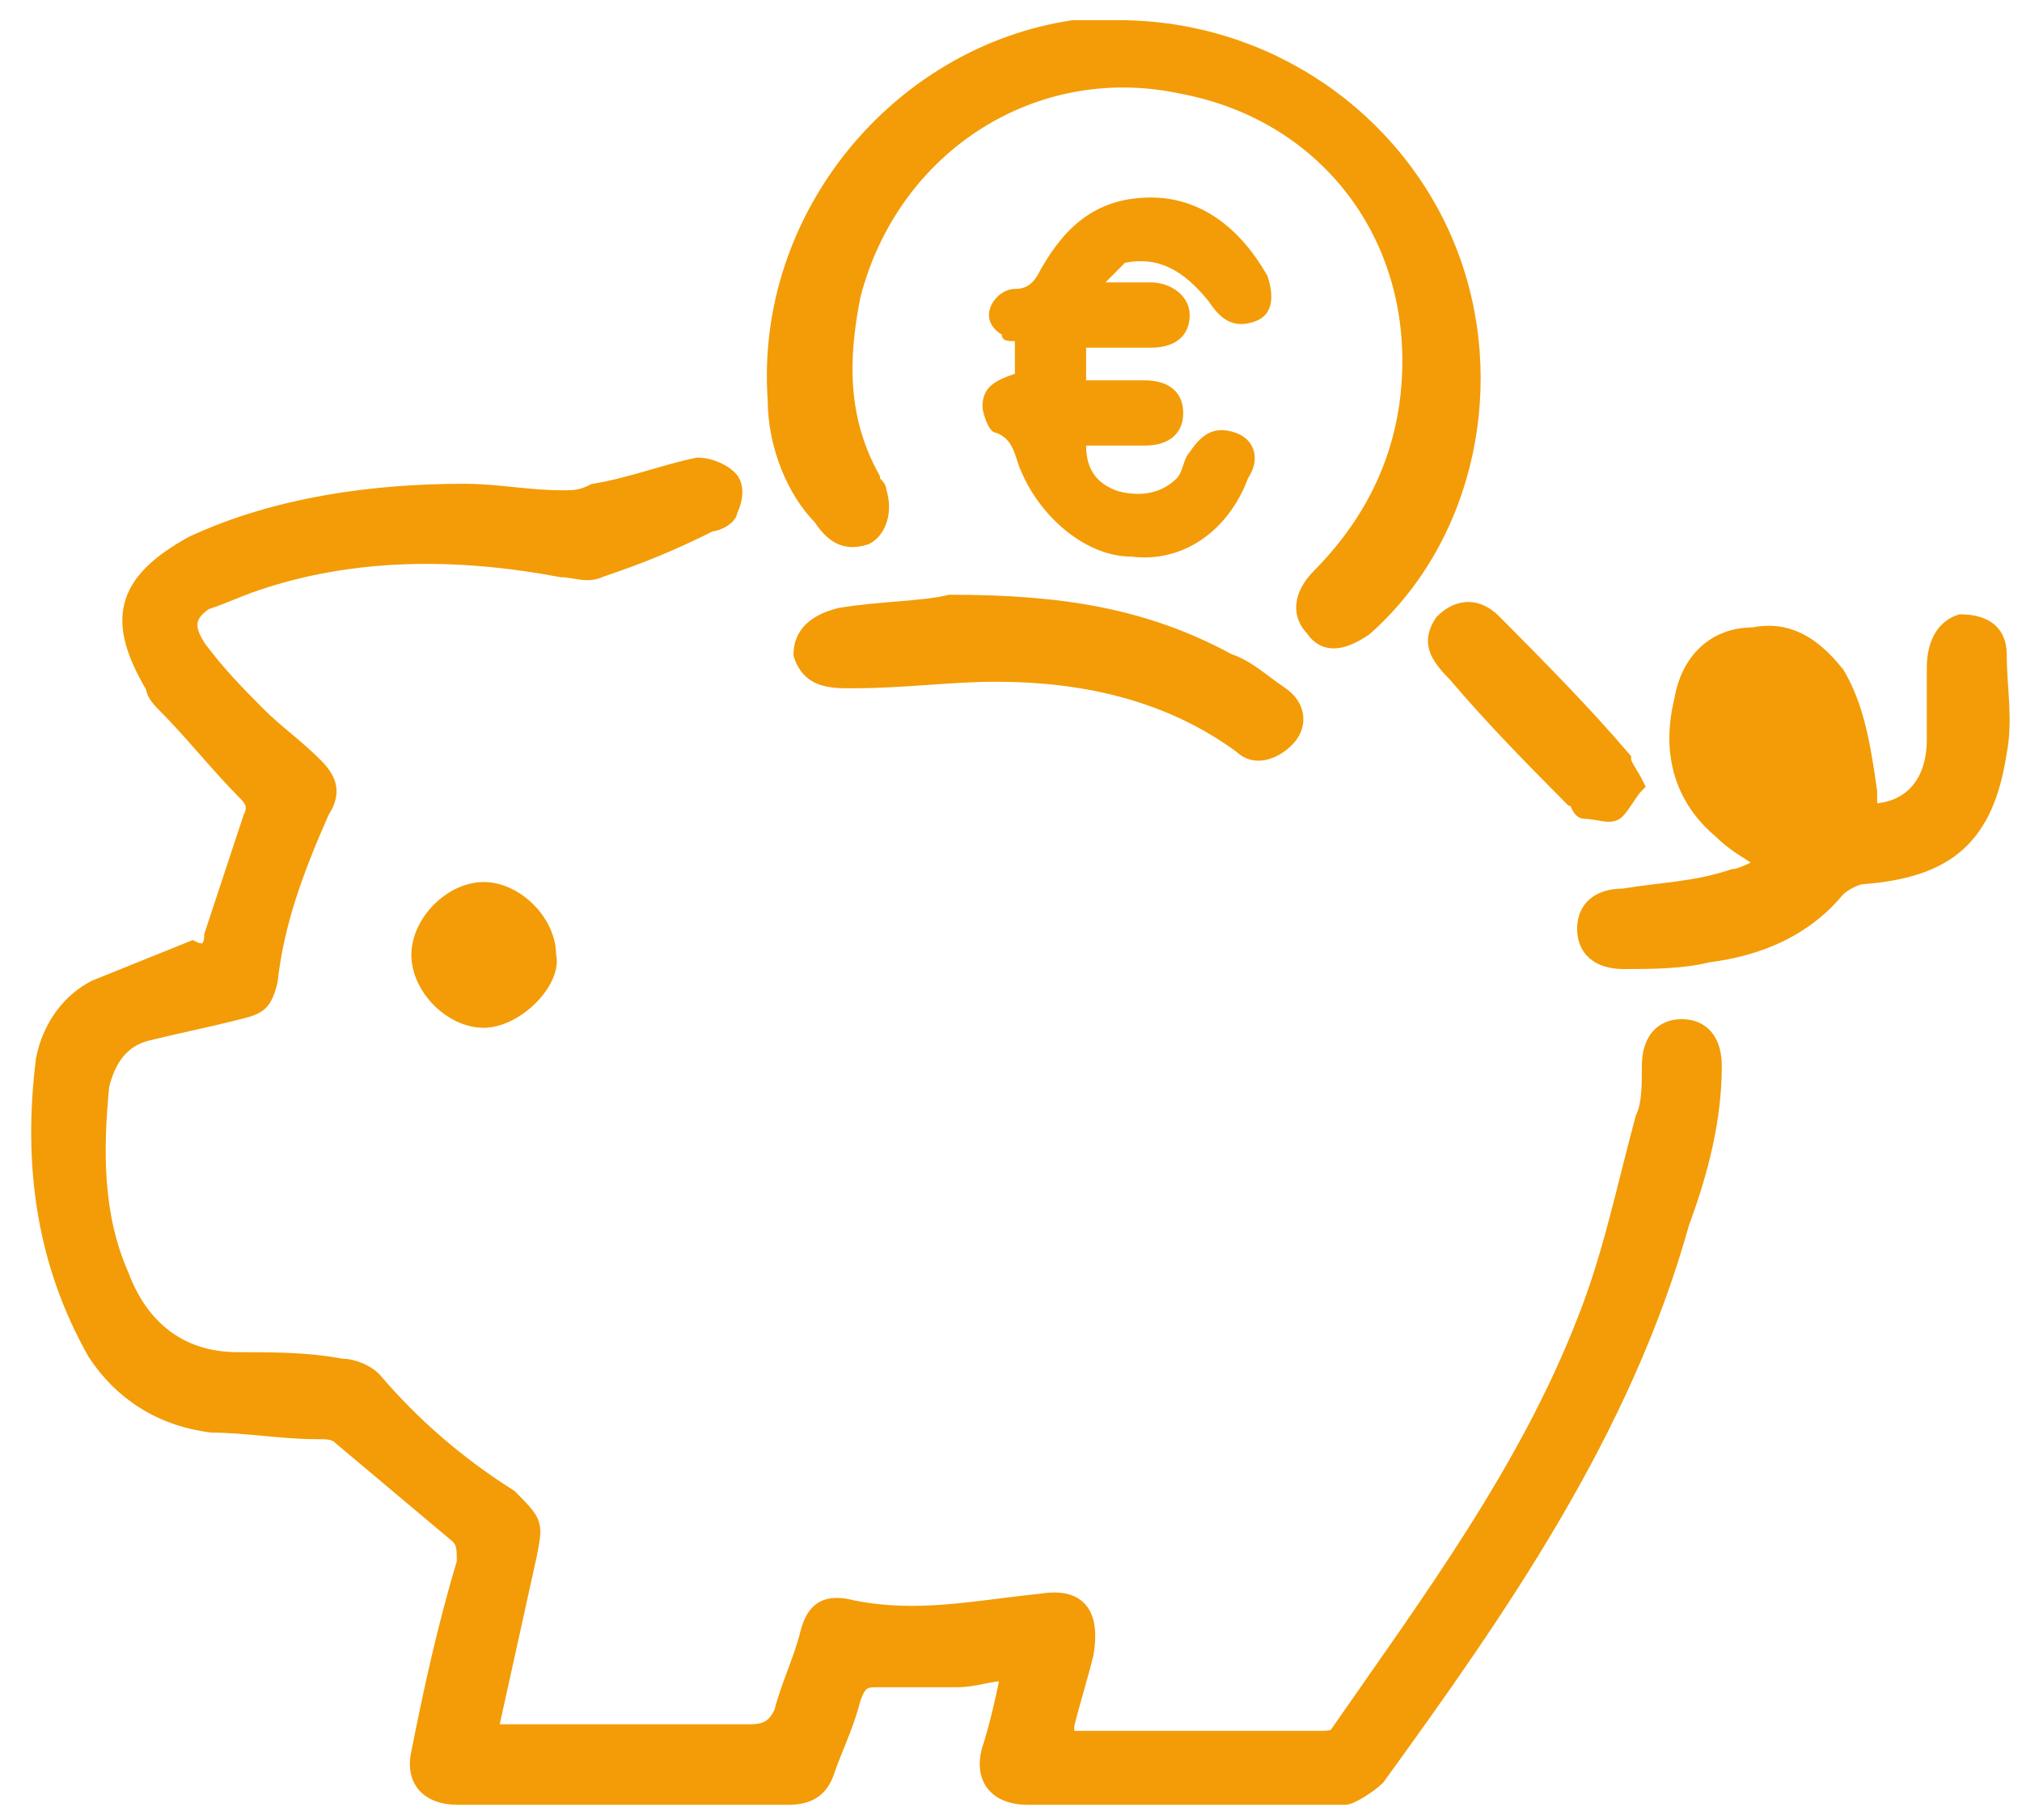
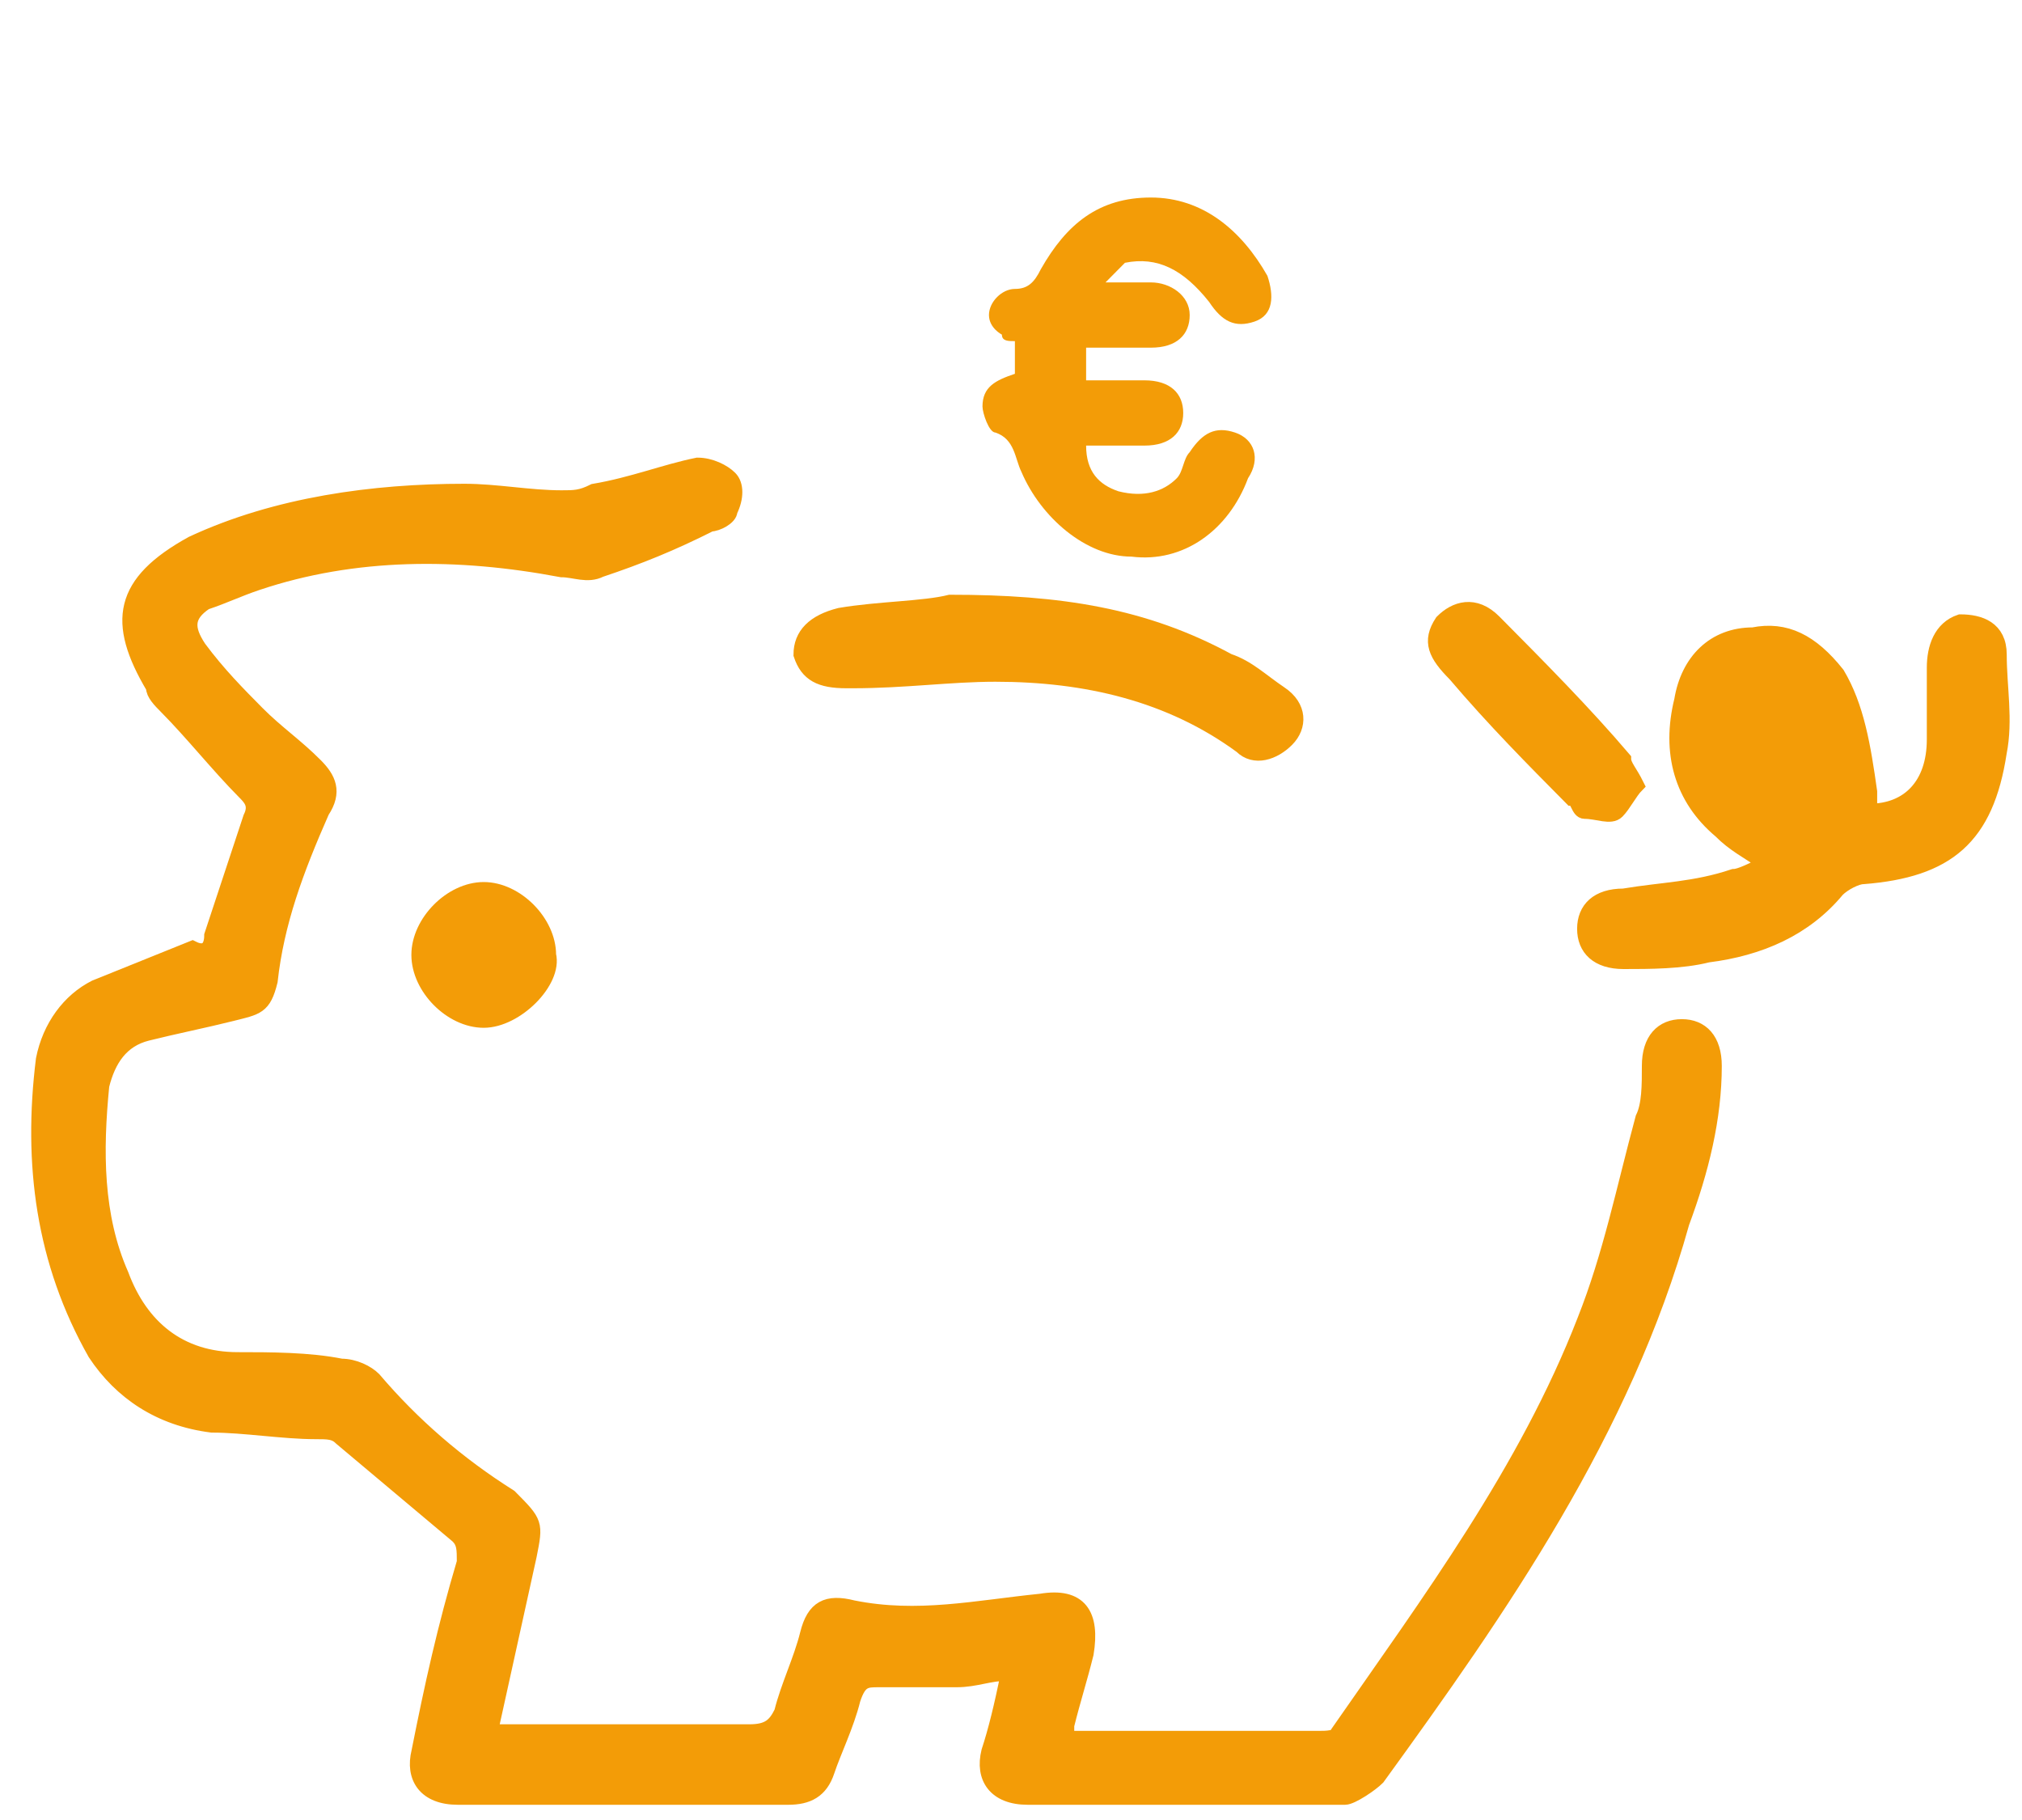
<svg xmlns="http://www.w3.org/2000/svg" width="40" height="36" viewBox="0 0 40 36" fill="none">
  <path d="M19.948 33.095C19.563 33.095 19.307 33.224 18.923 33.224C18.41 33.224 17.898 33.224 17.386 33.224C17.129 33.224 17.001 33.224 16.873 33.612C16.745 34.128 16.489 34.645 16.361 35.032C16.233 35.42 15.976 35.549 15.592 35.549C13.414 35.549 11.236 35.549 9.058 35.549C8.418 35.549 8.162 35.161 8.29 34.645C8.546 33.353 8.802 32.191 9.187 30.899C9.187 30.641 9.187 30.512 9.058 30.383C8.29 29.737 7.521 29.091 6.752 28.446C6.624 28.317 6.496 28.317 6.24 28.317C5.6 28.317 4.831 28.187 4.19 28.187C3.165 28.058 2.397 27.542 1.884 26.767C0.86 24.959 0.603 23.021 0.86 20.955C0.988 20.309 1.372 19.793 1.884 19.534C2.525 19.276 3.165 19.018 3.806 18.759C4.062 18.888 4.19 18.759 4.19 18.501C4.447 17.726 4.703 16.951 4.959 16.176C5.087 15.918 4.959 15.789 4.831 15.66C4.318 15.143 3.806 14.497 3.294 13.981C3.165 13.851 3.037 13.722 3.037 13.593C2.269 12.302 2.397 11.527 3.806 10.752C5.471 9.977 7.393 9.719 9.187 9.719C9.827 9.719 10.468 9.848 11.108 9.848C11.364 9.848 11.492 9.848 11.749 9.719C12.517 9.589 13.158 9.331 13.799 9.202C14.055 9.202 14.311 9.331 14.439 9.46C14.567 9.589 14.567 9.848 14.439 10.106C14.439 10.235 14.183 10.364 14.055 10.364C13.286 10.752 12.646 11.01 11.877 11.268C11.621 11.398 11.364 11.268 11.108 11.268C9.058 10.881 7.009 10.881 5.087 11.527C4.703 11.656 4.447 11.785 4.062 11.914C3.678 12.172 3.678 12.431 3.934 12.818C4.318 13.335 4.703 13.722 5.087 14.11C5.471 14.497 5.856 14.755 6.24 15.143C6.496 15.401 6.624 15.66 6.368 16.047C5.856 17.209 5.471 18.243 5.343 19.405C5.215 19.922 5.087 19.922 4.575 20.051C4.062 20.18 3.422 20.309 2.909 20.438C2.397 20.567 2.141 20.955 2.012 21.471C1.884 22.763 1.884 24.055 2.397 25.217C2.781 26.25 3.55 26.896 4.703 26.896C5.343 26.896 6.112 26.896 6.752 27.025C7.009 27.025 7.265 27.154 7.393 27.283C8.162 28.187 9.058 28.962 10.083 29.608C10.596 30.125 10.596 30.125 10.468 30.77C10.211 31.933 9.955 33.095 9.699 34.257C9.827 34.257 10.083 34.257 10.211 34.257C11.749 34.257 13.286 34.257 14.823 34.257C15.208 34.257 15.336 34.128 15.464 33.87C15.592 33.353 15.848 32.837 15.976 32.32C16.104 31.804 16.361 31.674 16.873 31.804C18.154 32.062 19.307 31.804 20.588 31.674C21.357 31.545 21.613 31.933 21.485 32.708C21.357 33.224 21.229 33.612 21.101 34.128C21.101 34.128 21.101 34.257 21.101 34.387C21.741 34.387 22.51 34.387 23.15 34.387C24.175 34.387 25.072 34.387 26.097 34.387C26.225 34.387 26.481 34.387 26.481 34.257C28.275 31.674 30.196 29.091 31.349 26.121C31.862 24.829 32.118 23.538 32.502 22.117C32.63 21.859 32.63 21.471 32.63 21.084C32.63 20.567 32.887 20.309 33.271 20.309C33.655 20.309 33.911 20.567 33.911 21.084C33.911 22.117 33.655 23.15 33.271 24.184C32.118 28.317 29.684 31.804 27.25 35.161C27.122 35.291 26.737 35.549 26.609 35.549C24.56 35.549 22.382 35.549 20.332 35.549C19.691 35.549 19.435 35.161 19.563 34.645C19.691 34.257 19.82 33.741 19.948 33.095Z" fill="#F39C07" stroke="#F39C07" stroke-width="0.3" stroke-miterlimit="10" />
-   <path d="M22.127 0.549C25.073 0.549 27.636 2.357 28.66 4.94C29.685 7.523 29.045 10.623 26.995 12.431C26.611 12.689 26.226 12.819 25.97 12.431C25.714 12.173 25.714 11.785 26.098 11.398C27.251 10.235 27.892 8.815 27.892 7.136C27.892 4.424 26.098 2.228 23.408 1.711C20.462 1.066 17.643 2.874 16.875 5.844C16.618 7.136 16.618 8.298 17.259 9.46C17.259 9.59 17.387 9.59 17.387 9.719C17.515 10.106 17.387 10.494 17.131 10.623C16.746 10.752 16.49 10.623 16.234 10.235C15.722 9.719 15.337 8.815 15.337 7.911C15.081 4.294 17.771 1.066 21.23 0.549C21.614 0.549 21.871 0.549 22.127 0.549Z" fill="#F39C07" stroke="#F39C07" stroke-width="0.3" stroke-miterlimit="10" />
  <path d="M34.936 17.08C34.551 16.822 34.295 16.693 34.039 16.434C33.27 15.789 33.014 14.885 33.27 13.851C33.398 13.077 33.911 12.56 34.679 12.56C35.32 12.431 35.832 12.689 36.345 13.335C36.729 13.981 36.857 14.755 36.985 15.66C36.985 15.789 36.985 15.918 36.985 16.047C37.754 16.047 38.267 15.53 38.267 14.626C38.267 14.11 38.267 13.722 38.267 13.206C38.267 12.818 38.395 12.431 38.779 12.302C39.163 12.302 39.548 12.431 39.548 12.947C39.548 13.593 39.676 14.239 39.548 14.885C39.291 16.564 38.523 17.209 36.857 17.339C36.729 17.339 36.473 17.468 36.345 17.597C35.704 18.372 34.808 18.759 33.783 18.888C33.27 19.018 32.63 19.018 32.117 19.018C31.605 19.018 31.349 18.759 31.349 18.372C31.349 17.984 31.605 17.726 32.117 17.726C32.886 17.597 33.526 17.597 34.295 17.339C34.423 17.339 34.679 17.209 34.936 17.08ZM35.576 15.789C35.576 15.143 35.576 14.497 35.192 13.851C34.936 13.464 34.808 13.464 34.551 13.851C34.423 13.981 34.423 14.11 34.423 14.239C34.423 15.014 34.936 15.66 35.576 15.789Z" fill="#F39C07" stroke="#F39C07" stroke-width="0.3" stroke-miterlimit="10" />
  <path d="M21.87 5.586C22.126 5.586 22.511 5.586 22.767 5.586C23.151 5.586 23.535 5.844 23.535 6.231C23.535 6.619 23.279 6.877 22.767 6.877C22.383 6.877 21.998 6.877 21.486 6.877C21.486 7.136 21.486 7.265 21.486 7.523C21.87 7.523 22.254 7.523 22.639 7.523C23.151 7.523 23.407 7.781 23.407 8.169C23.407 8.556 23.151 8.814 22.639 8.814C22.254 8.814 21.998 8.814 21.614 8.814C21.614 8.814 21.614 8.814 21.486 8.814C21.486 9.331 21.742 9.589 22.126 9.718C22.639 9.848 23.023 9.718 23.279 9.46C23.407 9.331 23.407 9.073 23.535 8.944C23.792 8.556 24.048 8.427 24.432 8.556C24.817 8.685 24.945 9.073 24.689 9.46C24.304 10.493 23.407 11.139 22.383 11.01C21.486 11.01 20.589 10.235 20.205 9.331C20.077 9.073 20.077 8.685 19.692 8.556C19.564 8.556 19.436 8.169 19.436 8.04C19.436 7.652 19.692 7.523 20.077 7.394C20.077 7.136 20.077 7.006 20.077 6.748C19.948 6.748 19.82 6.748 19.82 6.619C19.82 6.619 19.564 6.49 19.564 6.231C19.564 5.973 19.82 5.715 20.077 5.715C20.333 5.715 20.461 5.586 20.589 5.327C21.101 4.423 21.742 3.907 22.767 3.907C23.792 3.907 24.56 4.553 25.073 5.457C25.201 5.844 25.201 6.231 24.817 6.361C24.432 6.49 24.176 6.361 23.92 5.973C23.407 5.327 22.895 5.069 22.254 5.198C22.126 5.327 21.998 5.457 21.87 5.586Z" fill="#F39C07" />
  <path d="M18.794 11.914C20.971 11.914 22.637 12.173 24.302 13.077C24.687 13.206 24.943 13.464 25.327 13.723C25.712 13.981 25.712 14.368 25.455 14.627C25.199 14.885 24.815 15.014 24.558 14.756C23.149 13.723 21.484 13.335 19.69 13.335C18.794 13.335 17.897 13.464 16.872 13.464C16.872 13.464 16.872 13.464 16.744 13.464C16.232 13.464 15.975 13.335 15.847 12.948C15.847 12.56 16.103 12.302 16.616 12.173C17.384 12.043 18.281 12.043 18.794 11.914Z" fill="#F39C07" stroke="#F39C07" stroke-width="0.3" stroke-miterlimit="10" />
  <path d="M32.374 15.531C32.246 15.66 32.118 15.918 31.99 16.047C31.862 16.176 31.606 16.047 31.349 16.047C31.221 16.047 31.221 15.789 31.093 15.789C30.325 15.014 29.556 14.239 28.787 13.335C28.403 12.948 28.275 12.689 28.531 12.302C28.787 12.043 29.172 11.914 29.556 12.302C30.453 13.206 31.349 14.11 32.118 15.014C32.118 15.143 32.246 15.272 32.374 15.531Z" fill="#F39C07" stroke="#F39C07" stroke-width="0.3" stroke-miterlimit="10" />
  <path d="M9.569 20.18C8.929 20.18 8.288 19.534 8.288 18.888C8.288 18.243 8.929 17.597 9.569 17.597C10.21 17.597 10.851 18.243 10.851 18.888C10.979 19.405 10.21 20.18 9.569 20.18Z" fill="#F39C07" stroke="#F39C07" stroke-width="0.3" stroke-miterlimit="10" />
  <path d="M35.578 15.789C34.937 15.659 34.425 15.014 34.425 14.368C34.425 14.239 34.425 14.11 34.553 13.98C34.809 13.593 34.937 13.593 35.193 13.98C35.449 14.497 35.578 15.143 35.578 15.789Z" fill="#F39C07" stroke="#F39C07" stroke-width="0.3" stroke-miterlimit="10" />
</svg>